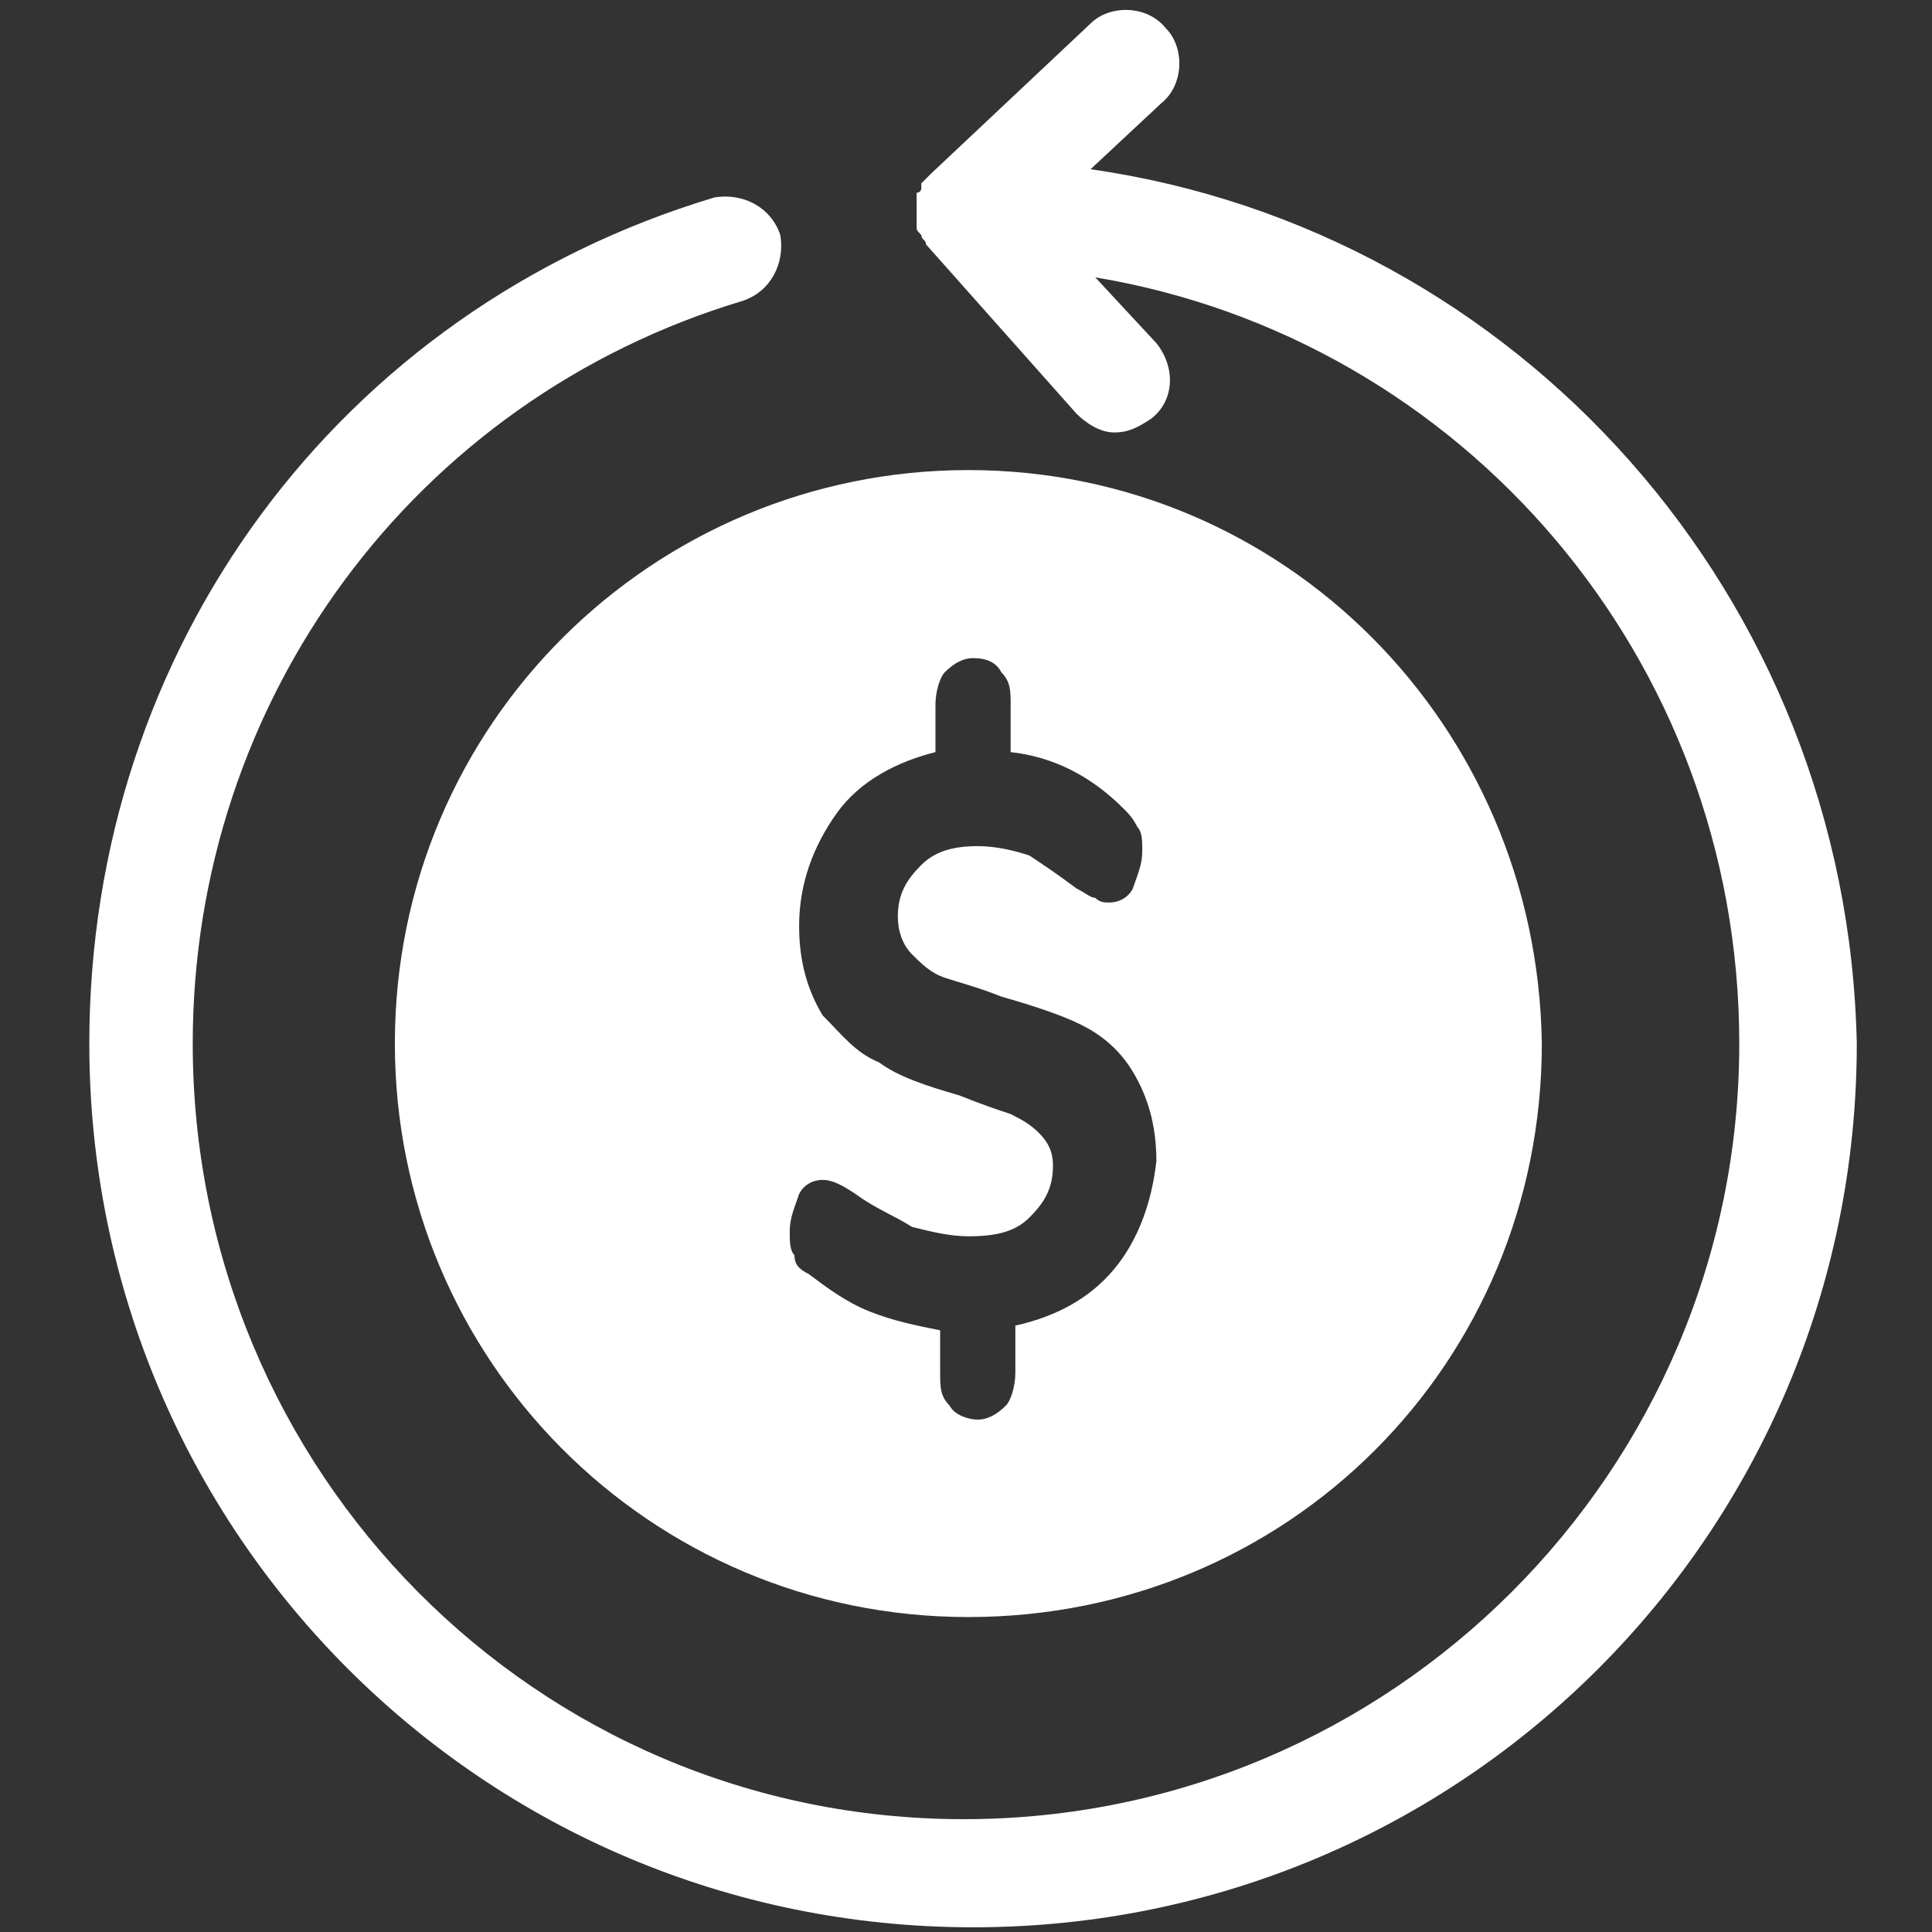
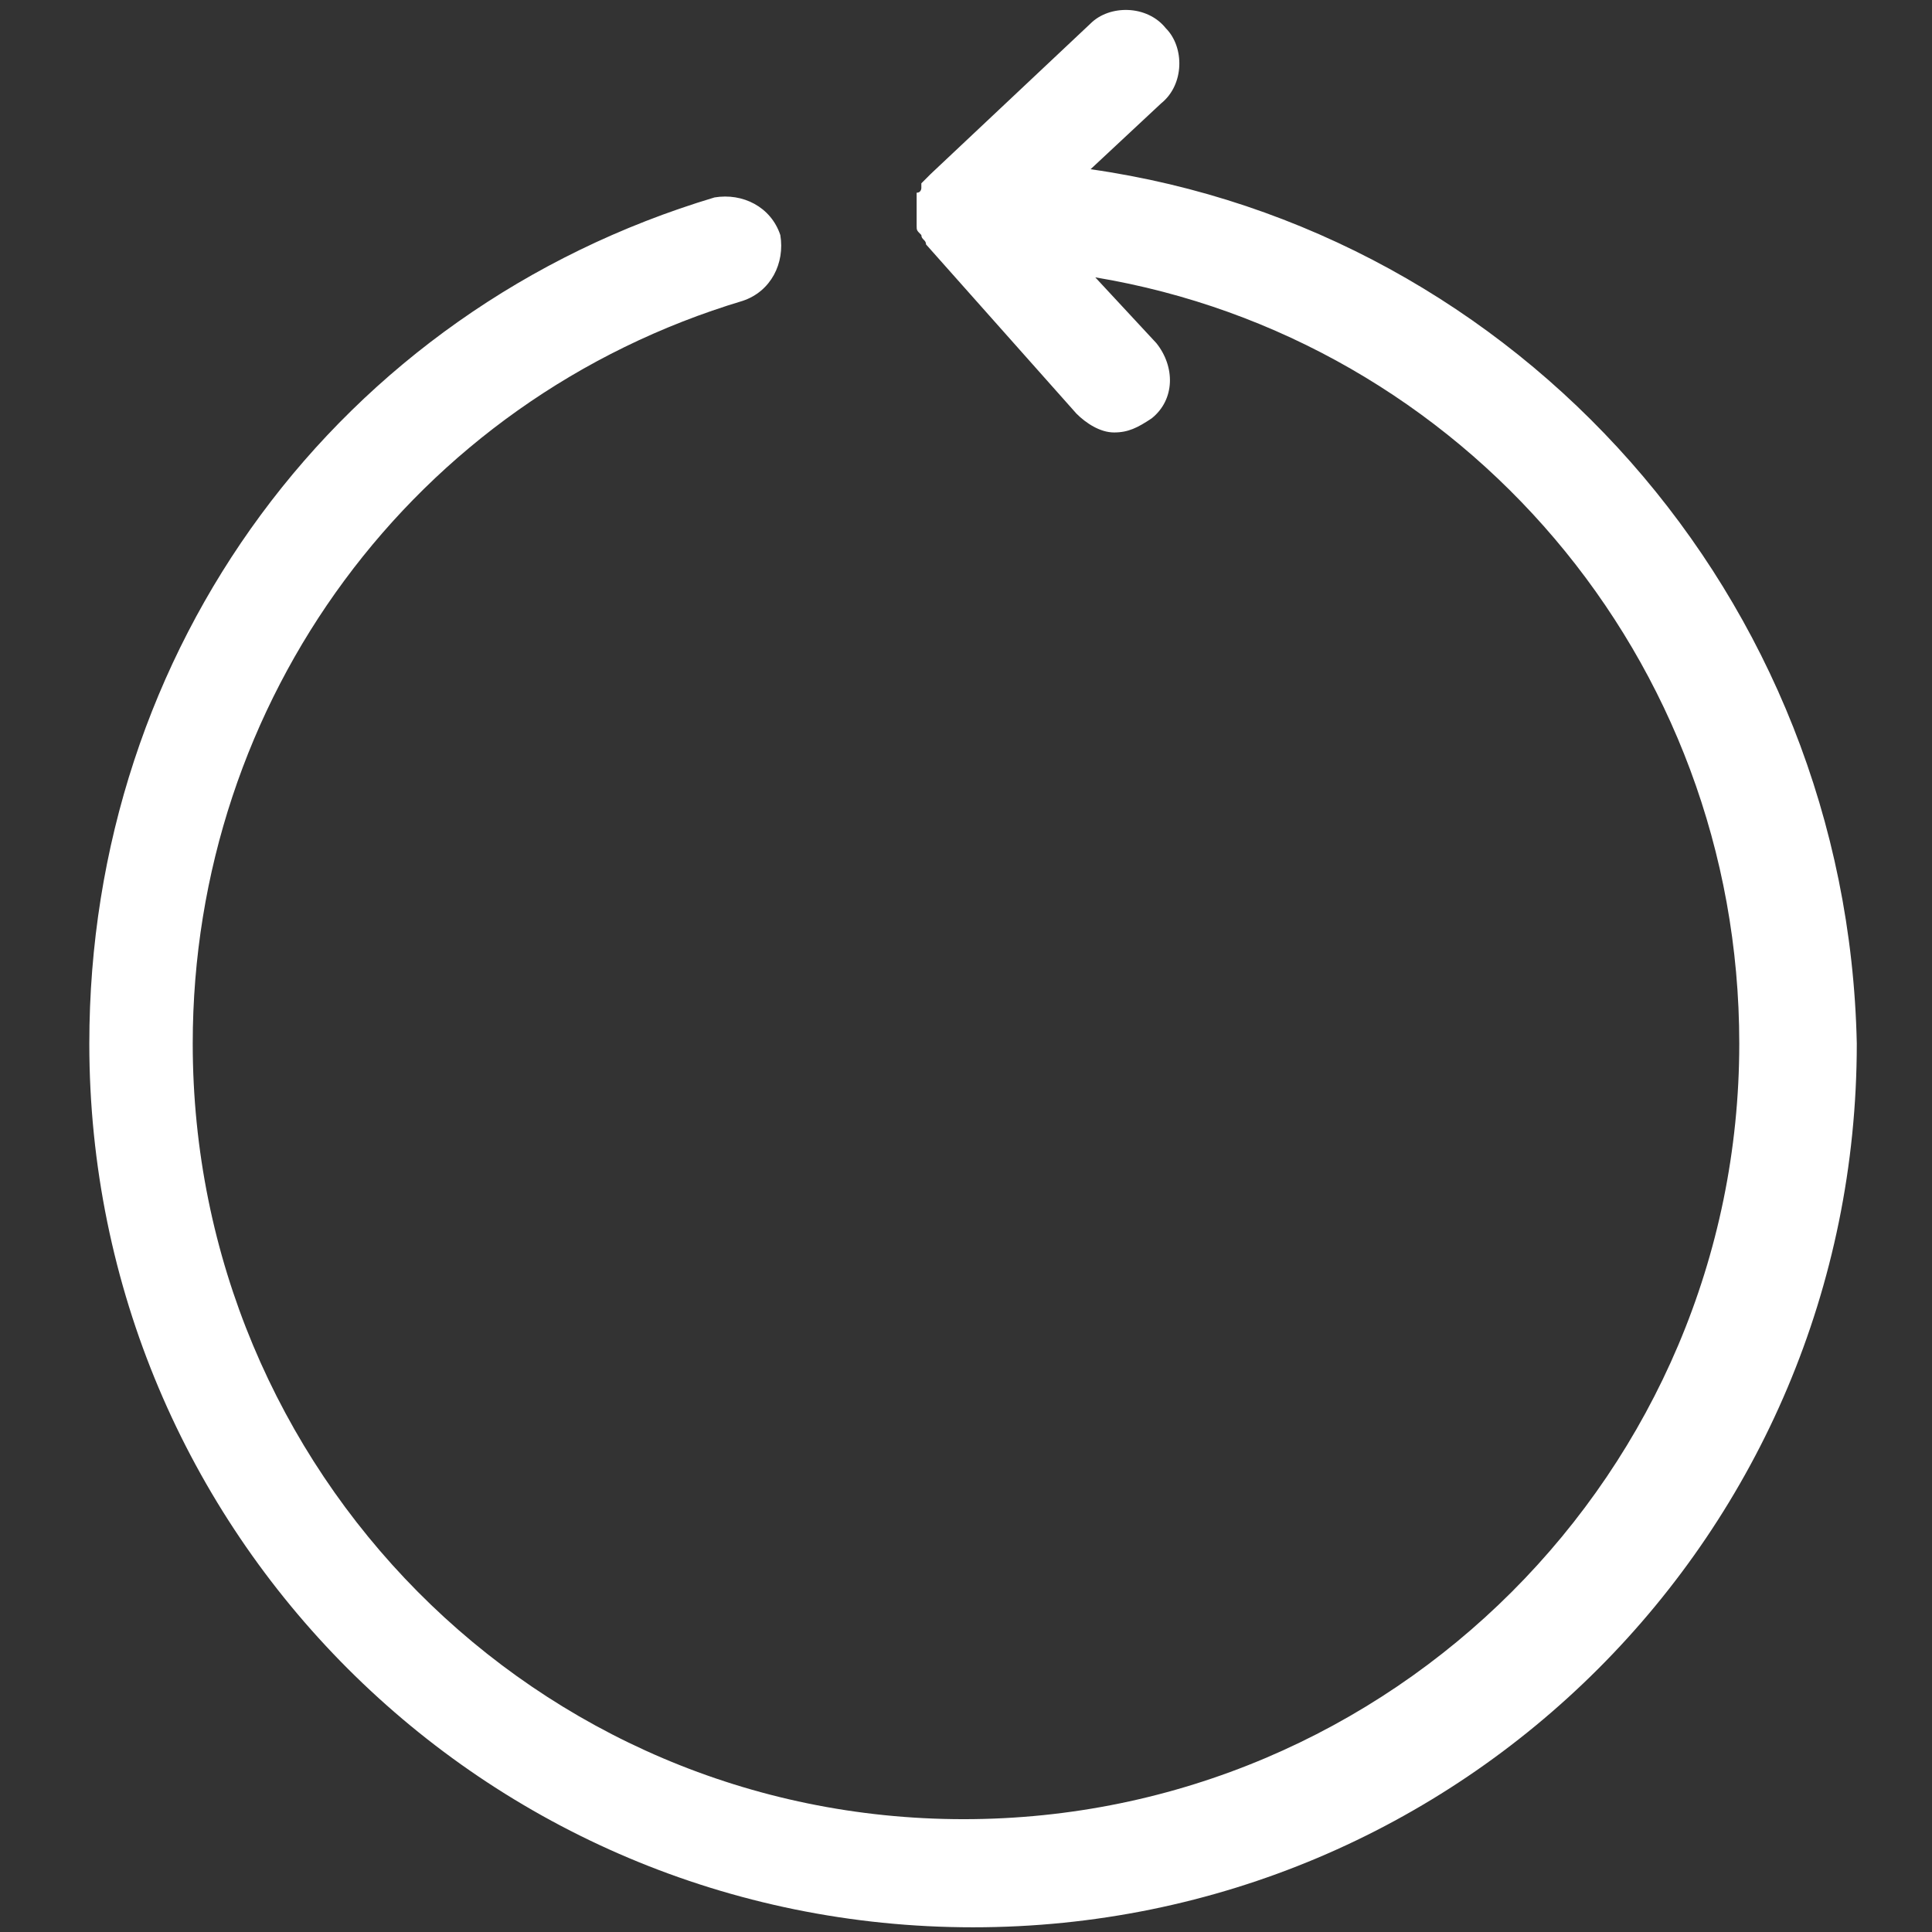
<svg xmlns="http://www.w3.org/2000/svg" version="1.1" id="Layer_1" x="0px" y="0px" viewBox="0 0 41.1 41.1" style="enable-background:new 0 0 41.1 41.1;" xml:space="preserve">
  <rect x="0" y="0" width="41.1" height="41.1" fill="#333333" stroke="none" />
  <style type="text/css">
	.st0{fill:#FFFFFF;}
</style>
  <g>
-     <path class="st0" d="M20.6,10c-6.7,0-12.2,5.4-12.2,12.2c0,6.7,5.4,12.2,12.2,12.2S32.8,29,32.8,22.2C32.7,15.4,27.3,10,20.6,10z    M23.7,27c-0.5,0.6-1.2,1-2.1,1.2v1c0,0.3-0.1,0.6-0.2,0.7c-0.2,0.2-0.4,0.3-0.6,0.3s-0.5-0.1-0.6-0.3C20,29.7,20,29.5,20,29.2   v-0.9c-0.5-0.1-1-0.2-1.5-0.4c-0.5-0.2-0.9-0.5-1.3-0.8c-0.2-0.1-0.3-0.2-0.3-0.4c-0.1-0.1-0.1-0.3-0.1-0.5c0-0.3,0.1-0.5,0.2-0.8   c0.1-0.2,0.3-0.3,0.5-0.3s0.4,0.1,0.7,0.3c0.4,0.3,0.9,0.5,1.2,0.7c0.4,0.1,0.8,0.2,1.2,0.2c0.6,0,1-0.1,1.3-0.4s0.5-0.6,0.5-1.1   c0-0.3-0.1-0.5-0.3-0.7s-0.4-0.3-0.6-0.4c-0.3-0.1-0.6-0.2-1.1-0.4c-0.7-0.2-1.3-0.4-1.7-0.7c-0.5-0.2-0.8-0.6-1.2-1   c-0.3-0.5-0.5-1.1-0.5-1.9c0-0.9,0.3-1.7,0.8-2.4c0.5-0.7,1.3-1.1,2.1-1.3v-1c0-0.3,0.1-0.6,0.2-0.7c0.2-0.2,0.4-0.3,0.6-0.3   c0.3,0,0.5,0.1,0.6,0.3c0.2,0.2,0.2,0.4,0.2,0.7v1c0.9,0.1,1.7,0.5,2.4,1.2c0.1,0.1,0.2,0.2,0.3,0.4c0.1,0.1,0.1,0.3,0.1,0.5   c0,0.3-0.1,0.5-0.2,0.8c-0.1,0.2-0.3,0.3-0.5,0.3c-0.1,0-0.2,0-0.3-0.1c-0.1,0-0.2-0.1-0.4-0.2c-0.4-0.3-0.7-0.5-1-0.7   c-0.3-0.1-0.7-0.2-1.1-0.2c-0.5,0-0.9,0.1-1.2,0.4c-0.3,0.3-0.5,0.6-0.5,1.1c0,0.3,0.1,0.6,0.3,0.8c0.2,0.2,0.4,0.4,0.7,0.5   c0.3,0.1,0.7,0.2,1.2,0.4c0.7,0.2,1.3,0.4,1.7,0.6c0.4,0.2,0.8,0.5,1.1,1c0.3,0.5,0.5,1.1,0.5,1.9C24.5,25.6,24.2,26.4,23.7,27z" />
    <path class="st0" d="M23.2,3.6l1.5-1.4c0.5-0.4,0.5-1.2,0.1-1.6c-0.4-0.5-1.2-0.5-1.6-0.1l-3.4,3.2l-0.1,0.1l0,0l-0.1,0.1   c0,0,0,0,0,0.1c0,0,0,0.1-0.1,0.1l0,0c0,0.1,0,0.1,0,0.2l0,0c0,0.1,0,0.1,0,0.2c0,0,0,0,0,0.1v0.1c0,0,0,0,0,0.1l0,0   c0,0.1,0,0.1,0.1,0.2l0,0c0,0.1,0.1,0.1,0.1,0.2l0,0l3.2,3.6c0.2,0.2,0.5,0.4,0.8,0.4s0.5-0.1,0.8-0.3C25,8.5,25,7.8,24.6,7.3   l-1.3-1.4C31.1,7.2,37,14,37,22.2c0,9.1-7.4,16.5-16.5,16.5S4.1,31.3,4.1,22.2c0-7.3,4.7-13.7,11.7-15.8c0.6-0.2,0.9-0.8,0.8-1.4   c-0.2-0.6-0.8-0.9-1.4-0.8c-8,2.4-13.3,9.6-13.3,18C1.9,32.6,10.3,41,20.7,41s18.8-8.4,18.8-18.8C39.3,12.7,32.3,4.9,23.2,3.6z" />
  </g>
</svg>